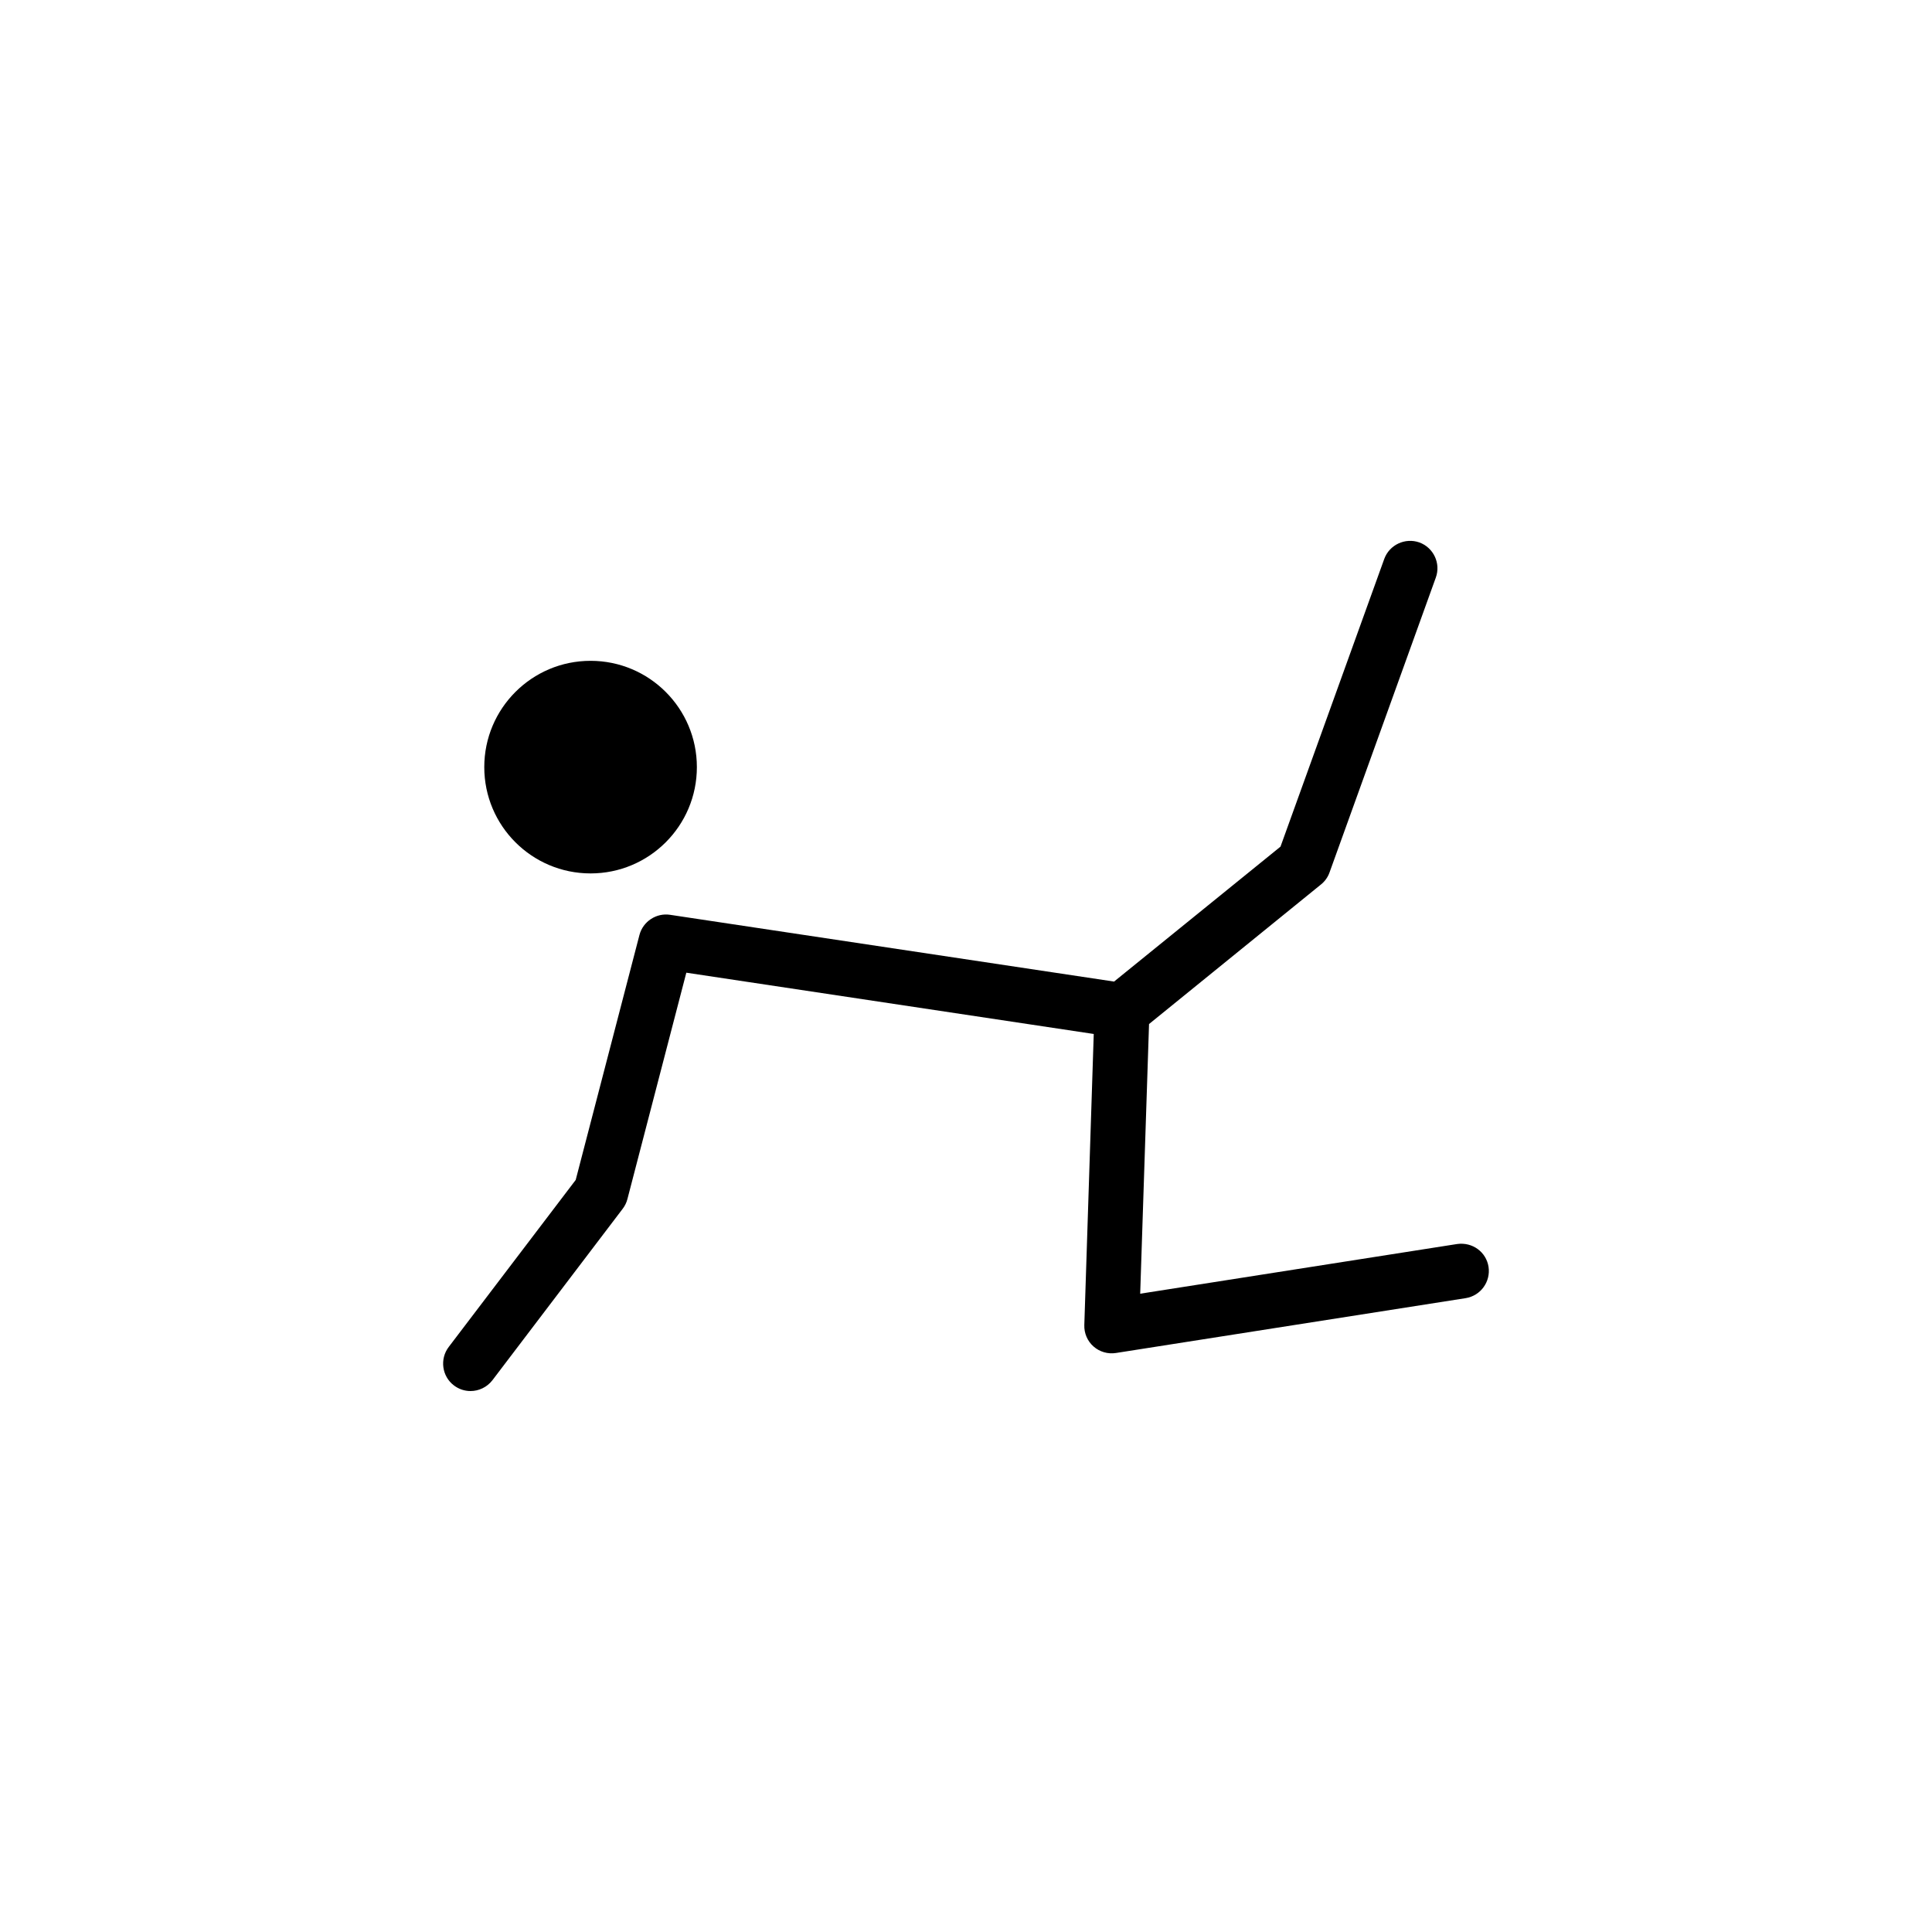
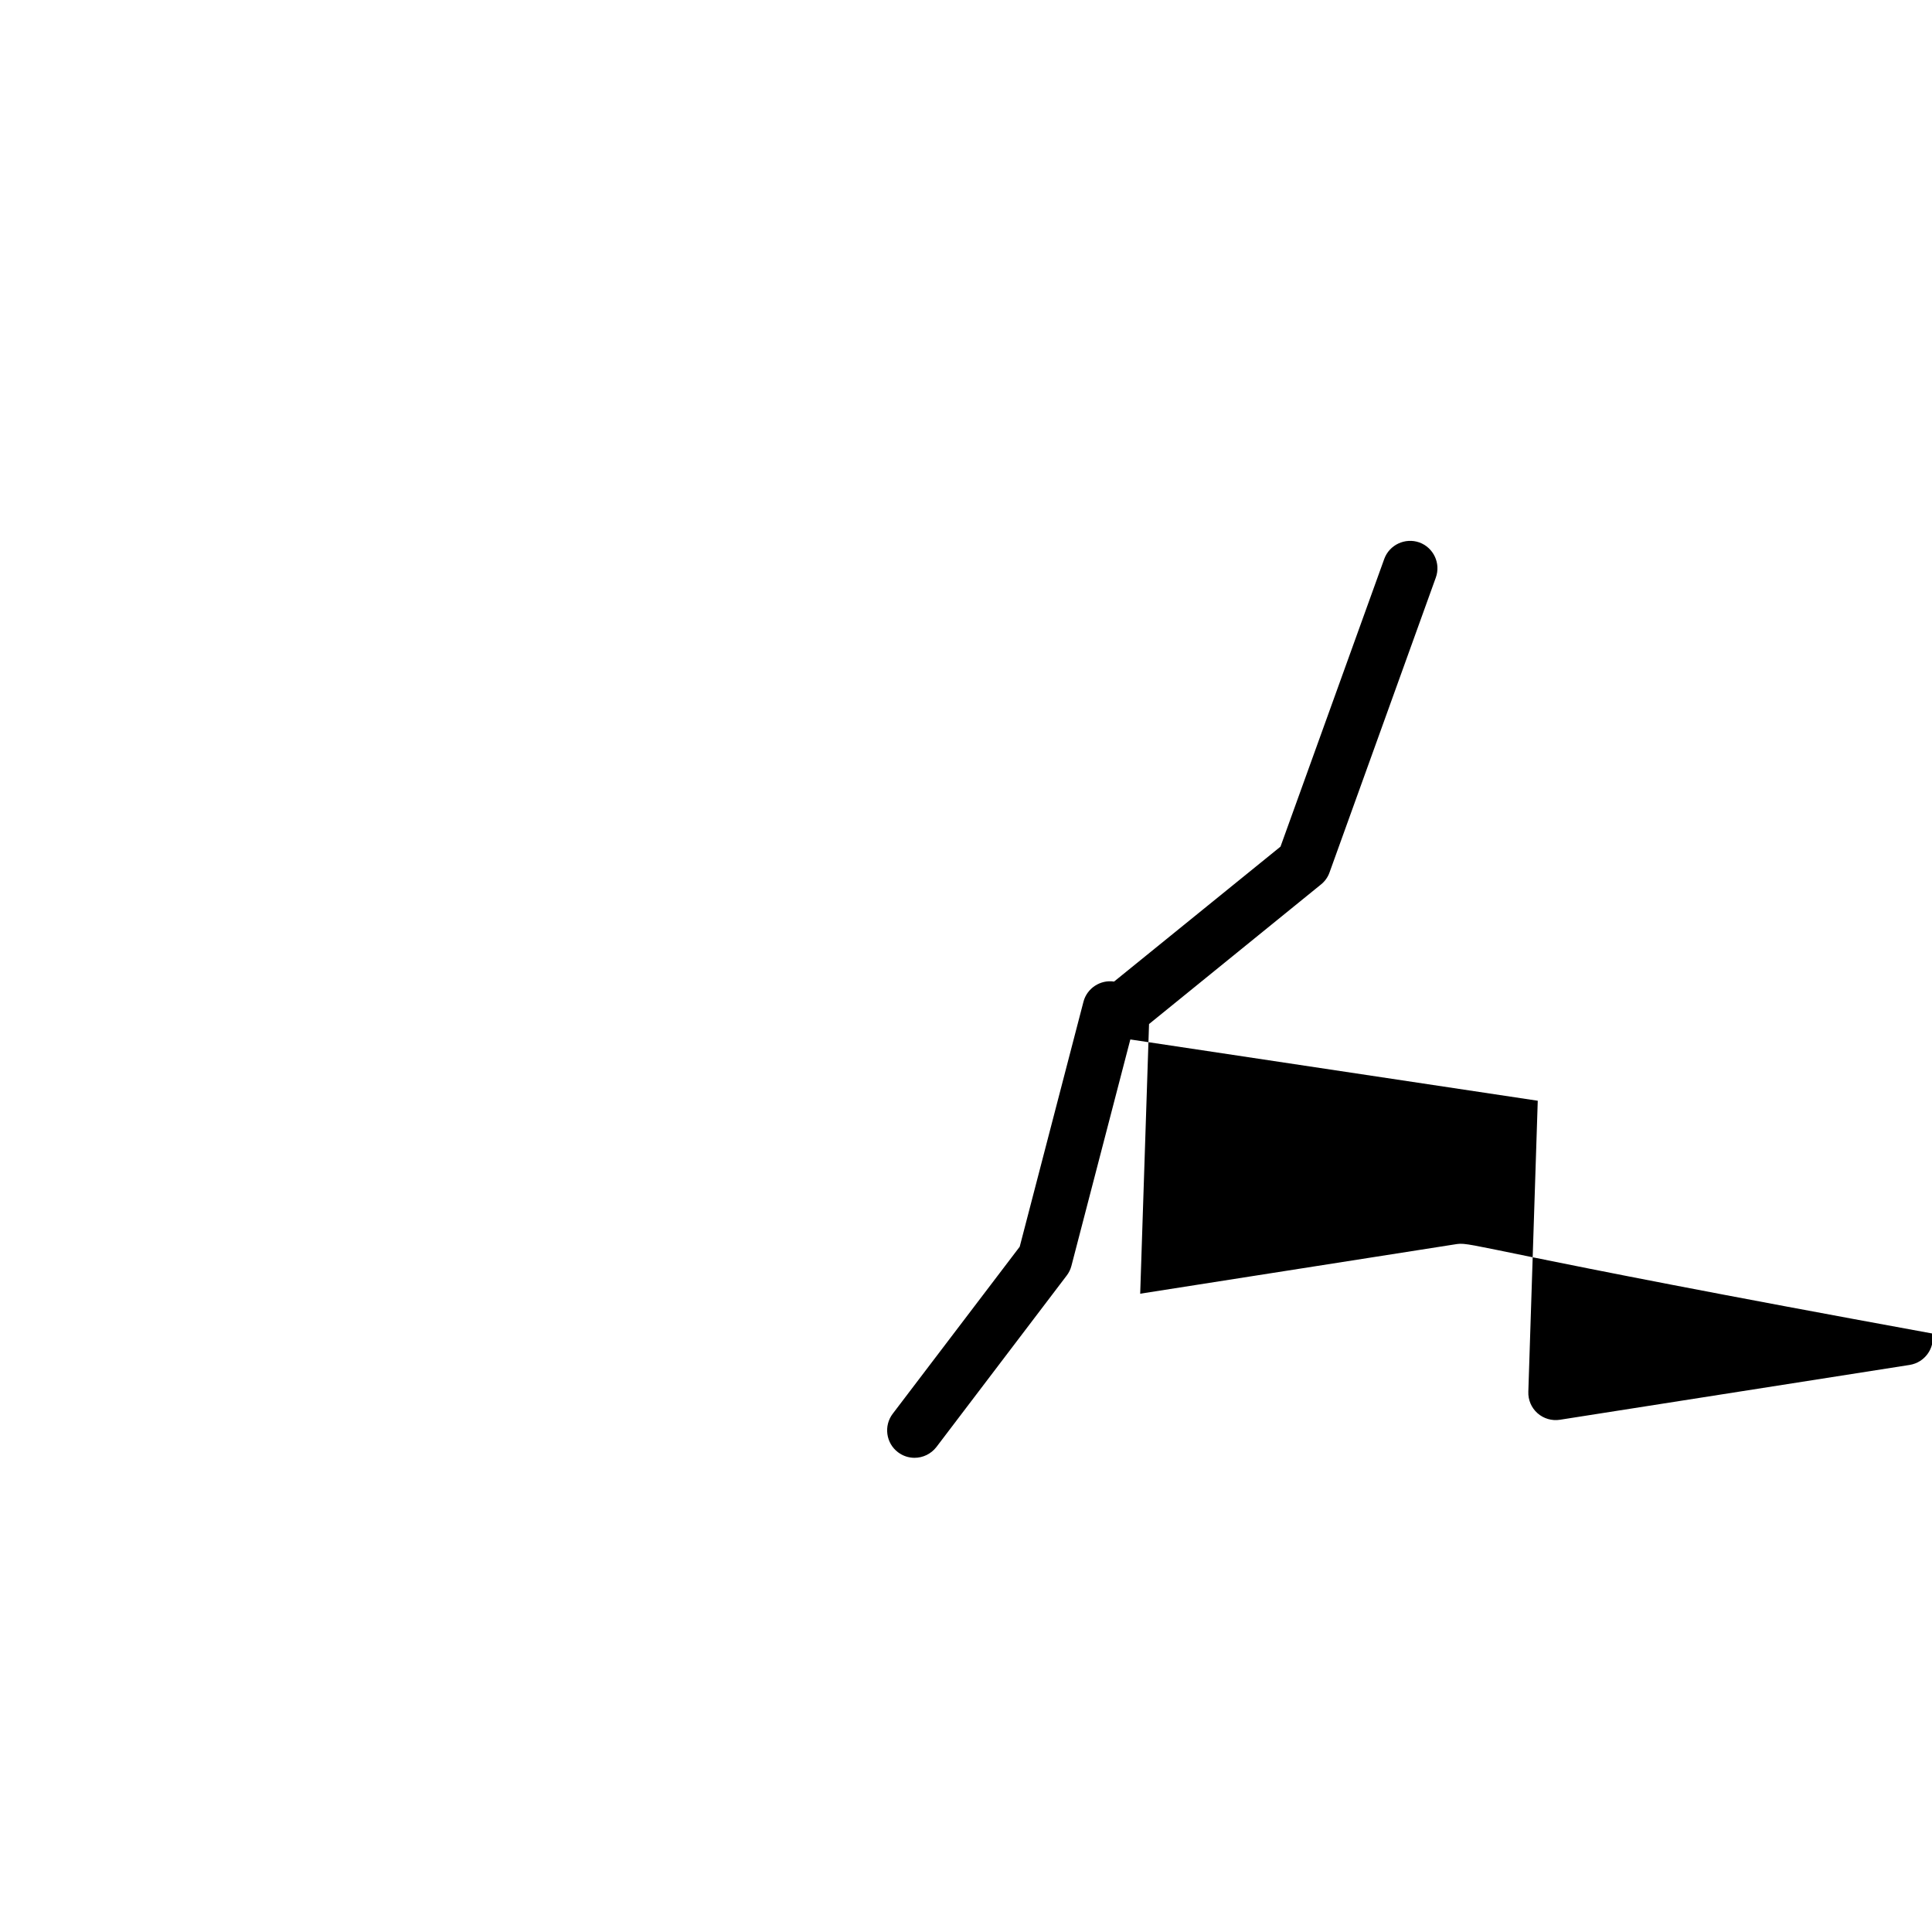
<svg xmlns="http://www.w3.org/2000/svg" version="1.1" id="Layer_1" x="0px" y="0px" width="50px" height="50px" viewBox="0 0 50 50" enable-background="new 0 0 50 50" xml:space="preserve">
  <g>
-     <circle cx="15.284" cy="19.853" r="2.751" />
-     <path d="M37.711,32.195l-8.203,1.286l0.229-6.979l4.45-3.612c0.102-0.082,0.178-0.189,0.221-0.311l2.751-7.632   c0.133-0.368-0.06-0.776-0.427-0.909c-0.368-0.129-0.775,0.061-0.908,0.428l-2.685,7.445l-4.307,3.492l-11.491-1.728   c-0.354-0.054-0.701,0.172-0.792,0.522l-1.65,6.34l-3.286,4.322c-0.237,0.312-0.177,0.76,0.135,0.996   c0.129,0.098,0.279,0.145,0.429,0.145c0.214,0,0.426-0.098,0.566-0.279l3.372-4.438c0.057-0.074,0.099-0.16,0.122-0.25l1.525-5.86   l10.544,1.586l-0.244,7.531c-0.008,0.211,0.079,0.416,0.238,0.556c0.159,0.141,0.374,0.202,0.581,0.169l9.05-1.419   c0.388-0.062,0.651-0.425,0.592-0.812C38.462,32.4,38.107,32.14,37.711,32.195z" />
+     <path d="M37.711,32.195l-8.203,1.286l0.229-6.979l4.45-3.612c0.102-0.082,0.178-0.189,0.221-0.311l2.751-7.632   c0.133-0.368-0.06-0.776-0.427-0.909c-0.368-0.129-0.775,0.061-0.908,0.428l-2.685,7.445l-4.307,3.492c-0.354-0.054-0.701,0.172-0.792,0.522l-1.65,6.34l-3.286,4.322c-0.237,0.312-0.177,0.76,0.135,0.996   c0.129,0.098,0.279,0.145,0.429,0.145c0.214,0,0.426-0.098,0.566-0.279l3.372-4.438c0.057-0.074,0.099-0.16,0.122-0.25l1.525-5.86   l10.544,1.586l-0.244,7.531c-0.008,0.211,0.079,0.416,0.238,0.556c0.159,0.141,0.374,0.202,0.581,0.169l9.05-1.419   c0.388-0.062,0.651-0.425,0.592-0.812C38.462,32.4,38.107,32.14,37.711,32.195z" />
  </g>
</svg>